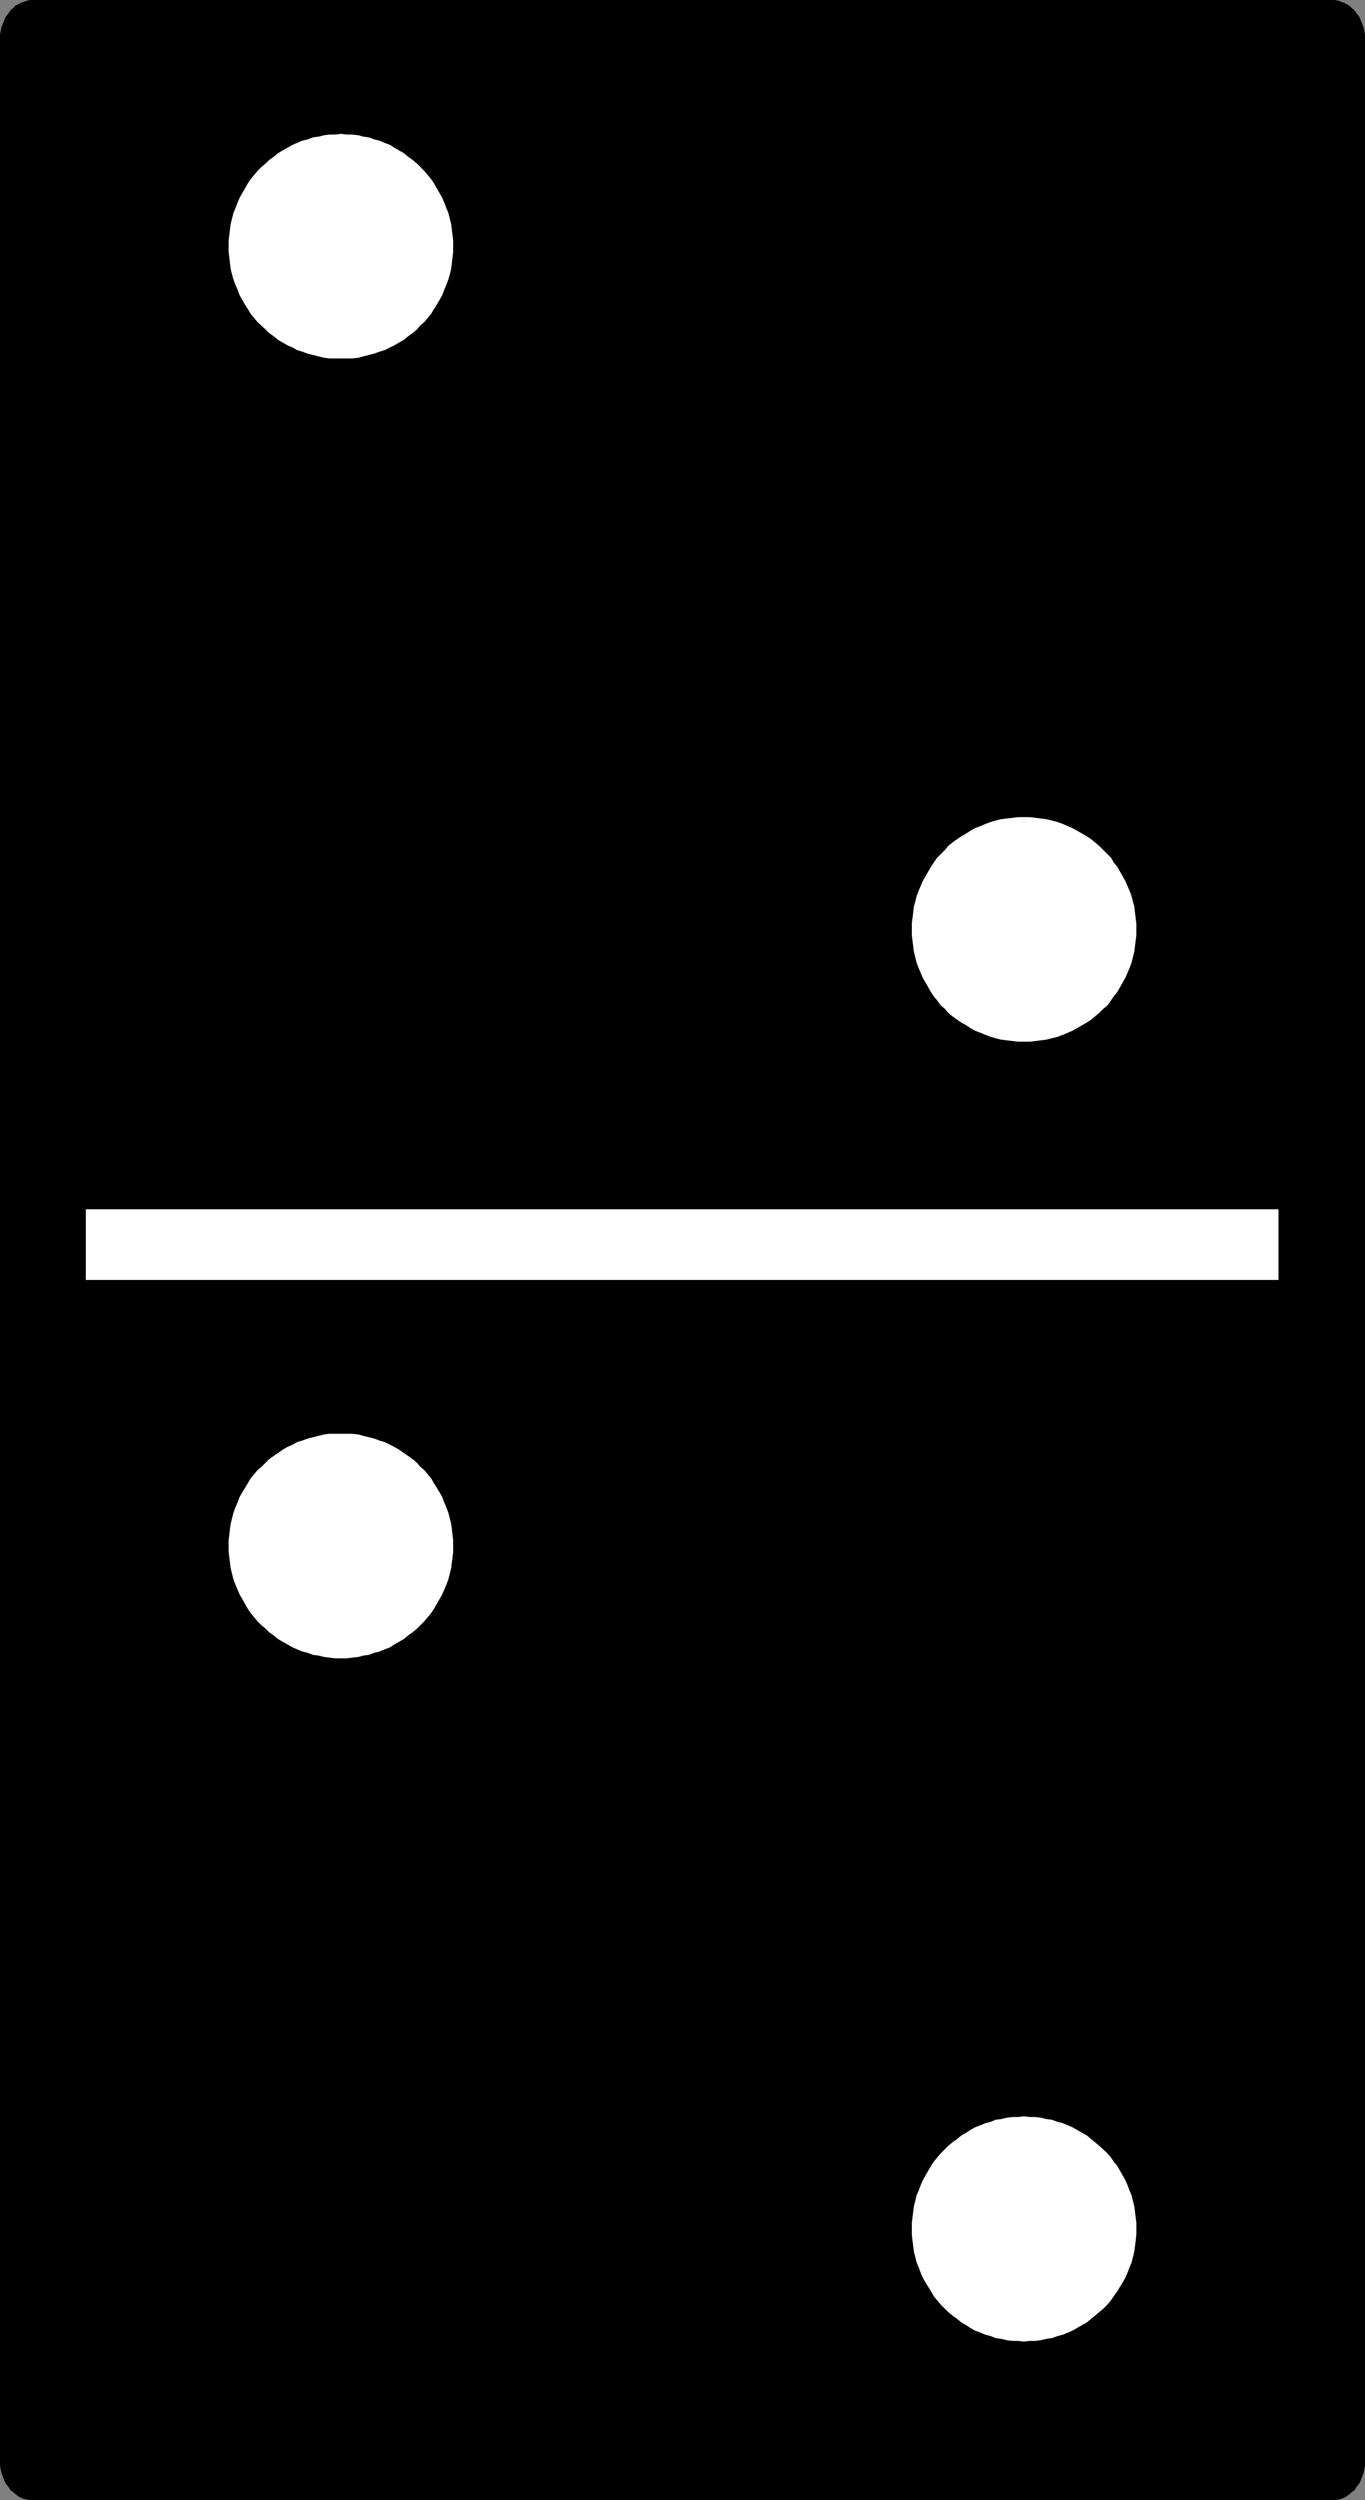
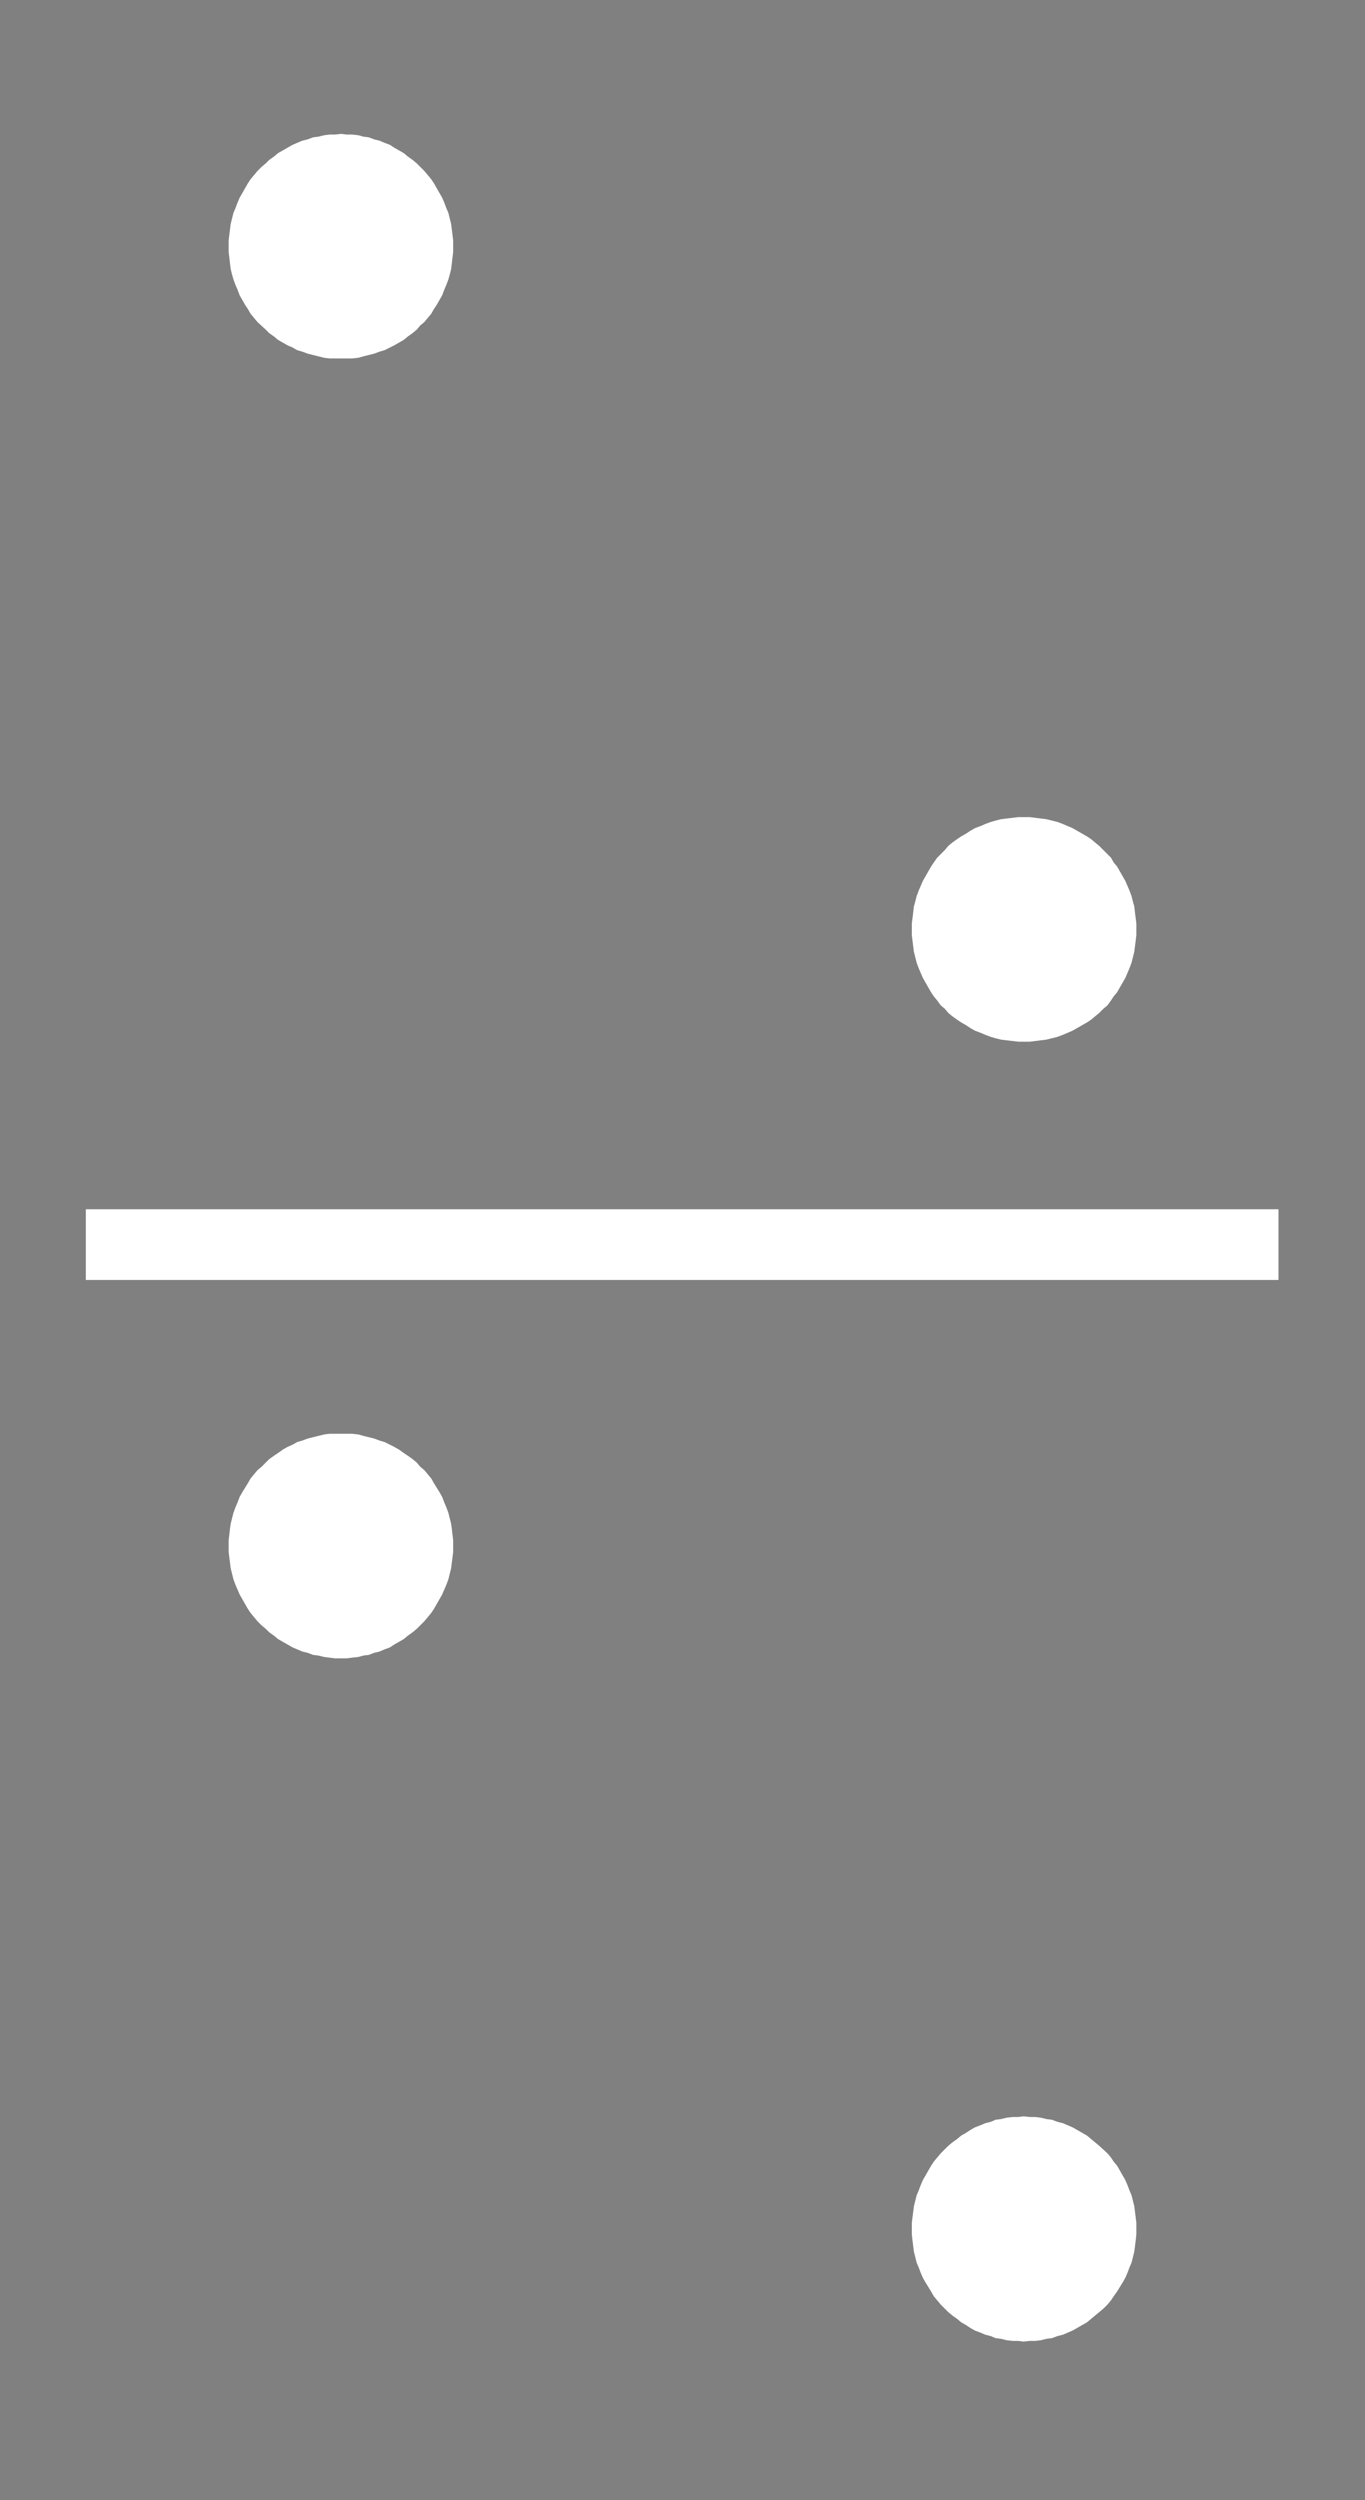
<svg xmlns="http://www.w3.org/2000/svg" xmlns:ns1="http://sodipodi.sourceforge.net/DTD/sodipodi-0.dtd" xmlns:ns2="http://www.inkscape.org/namespaces/inkscape" version="1.0" width="85.002mm" height="155.668mm" id="svg7" ns1:docname="Domino - 2 &amp; 2.wmf">
  <rect width="100%" height="100%" fill="#808080" stroke="none" />
  <ns1:namedview id="namedview7" pagecolor="#ffffff" bordercolor="#000000" borderopacity="0.25" ns2:showpageshadow="2" ns2:pageopacity="0.0" ns2:pagecheckerboard="0" ns2:deskcolor="#d1d1d1" ns2:document-units="mm" />
  <defs id="defs1">
    <pattern id="WMFhbasepattern" patternUnits="userSpaceOnUse" width="6" height="6" x="0" y="0" />
  </defs>
-   <path style="fill:#000000;fill-opacity:1;fill-rule:evenodd;stroke:none" d="m 313.349,587.868 h 0.808 l 0.808,-0.162 0.646,-0.162 0.646,-0.323 0.646,-0.485 0.646,-0.323 0.485,-0.485 0.485,-0.646 0.485,-0.646 0.485,-0.646 0.323,-0.646 0.323,-0.808 0.323,-0.808 0.162,-0.808 v -0.808 l 0.162,-0.97 V 9.211 L 320.621,8.241 V 7.433 L 320.459,6.625 320.136,5.817 319.813,5.009 319.49,4.363 319.005,3.717 318.52,3.07 318.035,2.424 317.55,1.939 316.904,1.616 316.258,1.131 315.611,0.97 314.965,0.646 314.157,0.485 H 313.349 7.919 7.111 L 6.464,0.646 5.656,0.97 5.01,1.131 4.363,1.616 3.717,1.939 3.232,2.424 2.747,3.07 2.262,3.717 1.778,4.363 1.454,5.009 1.131,5.817 0.808,6.625 0.646,7.433 V 8.241 L 0.485,9.211 V 579.143 l 0.162,0.97 v 0.808 l 0.162,0.808 0.323,0.808 0.323,0.808 0.323,0.646 0.485,0.646 0.485,0.646 0.485,0.646 0.485,0.485 0.646,0.323 0.646,0.485 0.646,0.323 0.808,0.162 0.646,0.162 h 0.808 z" id="path1" />
-   <path style="fill:#000000;fill-opacity:1;fill-rule:evenodd;stroke:none" d="m 313.349,588.353 h 0.162 0.646 v 0 l 0.808,-0.162 h 0.162 l 0.646,-0.162 v 0 l 0.646,-0.323 h 0.162 l 0.646,-0.485 v 0 l 0.646,-0.485 0.485,-0.485 h 0.162 l 0.485,-0.485 v -0.162 l 0.485,-0.646 v 0 l 0.485,-0.646 v 0 l 0.323,-0.646 v -0.162 l 0.323,-0.646 v -0.162 l 0.323,-0.808 v 0 l 0.162,-0.808 v 0 l 0.162,-0.97 v 0 -0.808 V 9.049 8.241 v 0 l -0.162,-0.97 v 0 l -0.162,-0.808 v 0 l -0.323,-0.808 v 0 L 320.298,4.848 v 0 L 319.974,4.04 v 0 l -0.485,-0.646 v 0 L 319.005,2.747 318.52,2.101 h -0.162 l -0.485,-0.485 -0.162,-0.162 -0.485,-0.323 -0.646,-0.323 -0.162,-0.162 -0.646,-0.162 v 0 L 315.126,0.162 h -0.162 L 314.157,0 V 0 H 313.51 7.919 7.111 V 0 L 6.303,0.162 v 0 L 5.495,0.485 v 0 L 4.848,0.646 4.686,0.808 4.04,1.131 3.394,1.454 V 1.616 L 2.909,2.101 H 2.747 L 2.262,2.747 1.778,3.393 v 0 L 1.293,4.04 v 0 L 0.97,4.848 v 0 L 0.646,5.656 v 0 L 0.323,6.464 v 0 L 0.162,7.272 v 0 L 0,8.241 v 0 0.808 570.255 0.808 0 l 0.162,0.97 v 0 l 0.162,0.808 v 0 l 0.323,0.808 v 0.162 l 0.323,0.646 v 0.162 l 0.323,0.646 v 0 l 0.485,0.646 v 0 l 0.485,0.646 v 0.162 l 0.485,0.485 h 0.162 l 0.485,0.485 0.646,0.485 v 0 l 0.646,0.485 h 0.162 l 0.646,0.323 v 0 l 0.808,0.162 v 0 l 0.808,0.162 v 0 h 0.808 v 0 H 313.349 v -0.97 H 7.919 v 0 L 7.111,587.222 H 7.272 6.464 6.626 l -0.808,-0.323 h 0.162 l -0.808,-0.162 h 0.162 l -0.646,-0.323 v 0 l -0.646,-0.485 -0.485,-0.485 v 0 l -0.485,-0.485 v 0 l -0.485,-0.646 v 0.162 L 2.262,583.829 v 0 l -0.485,-0.808 0.162,0.162 -0.323,-0.808 v 0 l -0.323,-0.808 0.162,0.162 -0.162,-0.97 v 0.162 L 1.131,579.951 v 0.162 -0.97 0 -569.932 0 V 8.241 8.403 L 1.293,7.433 V 7.595 L 1.454,6.625 1.293,6.787 1.616,5.979 v 0 L 1.939,5.171 1.778,5.333 2.262,4.525 V 4.686 L 2.586,4.04 v 0 L 3.07,3.393 3.555,2.747 V 2.909 L 4.04,2.424 v 0 L 4.686,2.101 5.333,1.616 5.171,1.778 5.979,1.454 H 5.818 L 6.626,1.131 H 6.464 7.272 7.111 L 7.919,0.97 v 0 H 313.349 v 0 l 0.808,0.162 h -0.162 0.808 v 0 l 0.646,0.323 v 0 l 0.646,0.323 -0.162,-0.162 0.646,0.485 0.646,0.323 v 0 l 0.485,0.485 V 2.747 l 0.485,0.646 0.485,0.646 v 0 l 0.323,0.646 V 4.525 l 0.323,0.808 V 5.171 l 0.323,0.808 v 0 l 0.162,0.808 V 6.625 l 0.162,0.97 V 7.433 l 0.162,0.97 v -0.162 0.97 0 569.932 0 0.97 -0.162 l -0.162,0.97 v -0.162 l -0.162,0.97 v -0.162 l -0.162,0.808 v 0 l -0.323,0.808 v -0.162 l -0.323,0.808 v 0 l -0.323,0.646 v -0.162 l -0.485,0.646 v 0 l -0.485,0.485 v 0 l -0.485,0.485 -0.646,0.485 v 0 l -0.646,0.323 h 0.162 l -0.646,0.162 v 0 l -0.646,0.323 v 0 h -0.808 0.162 l -0.808,0.162 v 0 z" id="path2" />
  <path style="fill:#ffffff;fill-opacity:1;fill-rule:evenodd;stroke:none" d="M 300.905,301.206 V 284.562 H 20.2 v 16.644 z" id="path3" />
  <path style="fill:#ffffff;fill-opacity:1;fill-rule:evenodd;stroke:none" d="m 80.317,84.351 h 1.293 1.293 l 1.454,-0.162 1.131,-0.323 1.293,-0.323 1.293,-0.323 1.293,-0.485 1.131,-0.323 1.293,-0.646 0.97,-0.485 1.131,-0.646 1.131,-0.646 0.97,-0.808 1.131,-0.808 0.97,-0.808 0.808,-0.97 0.97,-0.808 0.808,-0.97 0.808,-0.97 0.646,-1.131 0.646,-0.97 0.646,-1.131 0.646,-1.131 0.485,-1.293 0.485,-1.131 0.485,-1.293 0.323,-1.131 0.323,-1.293 0.162,-1.293 0.162,-1.454 0.162,-1.293 v -1.293 -1.454 l -0.162,-1.293 -0.162,-1.293 -0.162,-1.293 -0.323,-1.293 -0.323,-1.293 -0.485,-1.131 -0.485,-1.293 -0.485,-1.131 -0.646,-1.131 -0.646,-1.131 -0.646,-1.131 -0.646,-0.97 -0.808,-0.97 -0.808,-0.97 -0.97,-0.97 -0.808,-0.808 -0.97,-0.808 -1.131,-0.808 -0.97,-0.808 -1.131,-0.646 -1.131,-0.646 -0.97,-0.646 -1.293,-0.485 -1.131,-0.485 -1.293,-0.323 -1.293,-0.485 -1.293,-0.162 -1.131,-0.323 -1.454,-0.162 h -1.293 l -1.293,-0.162 -1.454,0.162 h -1.293 l -1.293,0.162 -1.293,0.323 -1.293,0.162 -1.293,0.485 -1.293,0.323 -1.131,0.485 -1.131,0.485 -1.131,0.646 -1.131,0.646 -1.131,0.646 -0.97,0.808 -1.131,0.808 -0.808,0.808 -0.97,0.808 -0.97,0.97 -0.808,0.97 -0.808,0.97 -0.646,0.97 -0.646,1.131 -0.646,1.131 -0.646,1.131 -0.485,1.131 -0.485,1.293 -0.485,1.131 -0.323,1.293 -0.323,1.293 -0.162,1.293 -0.162,1.293 -0.162,1.293 v 1.454 1.293 l 0.162,1.293 0.162,1.454 0.162,1.293 0.323,1.293 0.323,1.131 0.485,1.293 0.485,1.131 0.485,1.293 0.646,1.131 0.646,1.131 0.646,0.97 0.646,1.131 0.808,0.97 0.808,0.97 1.939,1.778 0.808,0.808 1.131,0.808 0.97,0.808 1.131,0.646 1.131,0.646 1.131,0.485 1.131,0.646 1.131,0.323 1.293,0.485 1.293,0.323 1.293,0.323 1.293,0.323 1.293,0.162 h 1.293 z" id="path4" />
  <path style="fill:#ffffff;fill-opacity:1;fill-rule:evenodd;stroke:none" d="m 240.95,245.134 h 1.454 l 1.293,-0.162 1.293,-0.162 1.293,-0.162 1.293,-0.323 1.293,-0.323 1.293,-0.485 1.131,-0.485 1.131,-0.485 1.131,-0.646 1.131,-0.646 1.131,-0.646 0.97,-0.646 0.97,-0.808 0.97,-0.808 0.97,-0.97 0.97,-0.808 0.808,-1.131 0.646,-0.97 0.808,-0.97 0.646,-1.131 0.646,-1.131 0.646,-1.131 0.485,-1.131 0.485,-1.131 0.485,-1.293 0.323,-1.293 0.323,-1.293 0.162,-1.293 0.162,-1.293 0.162,-1.293 v -1.454 -1.293 l -0.162,-1.293 -0.162,-1.293 -0.162,-1.454 -0.323,-1.131 -0.323,-1.293 -0.485,-1.293 -0.485,-1.131 -0.485,-1.131 -0.646,-1.131 -0.646,-1.131 -0.646,-1.131 -0.808,-0.97 -0.646,-1.131 -0.808,-0.808 -1.939,-1.939 -0.97,-0.808 -0.97,-0.808 -0.97,-0.646 -1.131,-0.646 -1.131,-0.646 -1.131,-0.646 -1.131,-0.485 -1.131,-0.485 -1.293,-0.485 -1.293,-0.323 -1.293,-0.323 -1.293,-0.162 -1.293,-0.162 -1.293,-0.162 h -1.454 -1.293 l -1.293,0.162 -1.454,0.162 -1.293,0.162 -1.293,0.323 -1.131,0.323 -1.293,0.485 -1.131,0.485 -1.293,0.485 -1.131,0.646 -0.97,0.646 -1.131,0.646 -0.97,0.646 -1.131,0.808 -0.97,0.808 -0.808,0.97 -0.97,0.97 -0.808,0.808 -0.808,1.131 -0.646,0.97 -0.646,1.131 -0.646,1.131 -0.646,1.131 -0.485,1.131 -0.485,1.131 -0.485,1.293 -0.323,1.293 -0.323,1.131 -0.162,1.454 -0.162,1.293 -0.162,1.293 v 1.293 1.454 l 0.162,1.293 0.162,1.293 0.162,1.293 0.323,1.293 0.323,1.293 0.485,1.293 0.485,1.131 0.485,1.131 0.646,1.131 0.646,1.131 0.646,1.131 0.646,0.97 0.808,0.97 0.808,1.131 0.97,0.808 0.808,0.97 0.97,0.808 1.131,0.808 0.97,0.646 1.131,0.646 0.97,0.646 1.131,0.646 1.293,0.485 1.131,0.485 1.293,0.485 1.131,0.323 1.293,0.323 1.293,0.162 1.454,0.162 1.293,0.162 z" id="path5" />
  <path style="fill:#ffffff;fill-opacity:1;fill-rule:evenodd;stroke:none" d="m 80.317,390.243 h 1.293 l 1.293,-0.162 1.454,-0.162 1.131,-0.323 1.293,-0.162 1.293,-0.485 1.293,-0.323 1.131,-0.485 1.293,-0.485 0.97,-0.646 1.131,-0.646 1.131,-0.646 0.97,-0.808 1.131,-0.808 0.97,-0.808 0.808,-0.808 0.97,-0.97 0.808,-0.97 0.808,-0.97 0.646,-0.97 1.293,-2.262 0.646,-1.131 0.485,-1.131 0.485,-1.131 0.485,-1.293 0.323,-1.293 0.323,-1.293 0.162,-1.293 0.162,-1.293 0.162,-1.293 v -1.454 -1.293 l -0.162,-1.293 -0.162,-1.454 -0.162,-1.131 -0.323,-1.293 -0.323,-1.293 -0.485,-1.293 -0.485,-1.131 -0.485,-1.293 -0.646,-1.131 -1.293,-2.101 -0.646,-1.131 -0.808,-0.97 -0.808,-0.97 -0.97,-0.808 -0.808,-0.97 -0.97,-0.808 -1.131,-0.808 -0.97,-0.646 -1.131,-0.808 -1.131,-0.646 -0.97,-0.485 -1.293,-0.646 -1.131,-0.323 -1.293,-0.485 -1.293,-0.323 -1.293,-0.323 -1.131,-0.323 -1.454,-0.162 h -1.293 -1.293 -1.454 -1.293 l -1.293,0.162 -1.293,0.323 -1.293,0.323 -1.293,0.323 -1.293,0.485 -1.131,0.323 -1.131,0.646 -1.131,0.485 -1.131,0.646 -1.131,0.808 -0.97,0.646 -1.131,0.808 -0.808,0.808 -0.97,0.97 -0.97,0.808 -0.808,0.97 -0.808,0.97 -0.646,1.131 -1.293,2.101 -0.646,1.131 -0.485,1.293 -0.485,1.131 -0.485,1.293 -0.323,1.293 -0.323,1.293 -0.162,1.131 -0.162,1.454 -0.162,1.293 v 1.293 1.454 l 0.162,1.293 0.162,1.293 0.162,1.293 0.323,1.293 0.323,1.293 0.485,1.293 0.485,1.131 0.485,1.131 0.646,1.131 1.293,2.262 0.646,0.97 0.808,0.97 0.808,0.97 0.97,0.97 0.97,0.808 0.808,0.808 1.131,0.808 0.97,0.808 1.131,0.646 1.131,0.646 1.131,0.646 1.131,0.485 1.131,0.485 1.293,0.323 1.293,0.485 1.293,0.162 1.293,0.323 1.293,0.162 1.293,0.162 z" id="path6" />
  <path style="fill:#ffffff;fill-opacity:1;fill-rule:evenodd;stroke:none" d="m 240.95,551.026 1.454,-0.162 h 1.293 l 1.293,-0.162 1.293,-0.323 1.293,-0.162 1.293,-0.485 1.293,-0.323 1.131,-0.485 1.131,-0.485 1.131,-0.646 1.131,-0.646 1.131,-0.646 0.97,-0.808 0.97,-0.808 0.97,-0.808 0.97,-0.808 0.97,-0.97 0.808,-0.97 0.646,-0.97 0.808,-1.131 1.293,-2.101 0.646,-1.131 0.485,-1.131 0.485,-1.293 0.485,-1.131 0.323,-1.293 0.323,-1.293 0.162,-1.293 0.162,-1.293 0.162,-1.454 v -1.293 -1.454 l -0.162,-1.293 -0.162,-1.293 -0.162,-1.293 -0.323,-1.293 -0.323,-1.293 -0.485,-1.131 -0.485,-1.293 -0.485,-1.131 -0.646,-1.131 -0.646,-1.131 -0.646,-1.131 -0.808,-0.97 -0.646,-0.97 -0.808,-0.97 -1.939,-1.778 -0.97,-0.808 -0.97,-0.808 -0.97,-0.808 -1.131,-0.646 -1.131,-0.646 -1.131,-0.646 -1.131,-0.485 -1.131,-0.485 -1.293,-0.323 -1.293,-0.485 -1.293,-0.162 -1.293,-0.323 -1.293,-0.162 h -1.293 l -1.454,-0.162 -1.293,0.162 h -1.293 l -1.454,0.162 -1.293,0.323 -1.293,0.162 -1.131,0.485 -1.293,0.323 -1.131,0.485 -1.293,0.485 -1.131,0.646 -0.97,0.646 -1.131,0.646 -0.97,0.808 -1.131,0.808 -0.97,0.808 -0.808,0.808 -0.97,0.97 -0.808,0.97 -0.808,0.97 -0.646,0.97 -0.646,1.131 -0.646,1.131 -0.646,1.131 -0.485,1.131 -0.485,1.293 -0.485,1.131 -0.323,1.293 -0.323,1.293 -0.162,1.293 -0.162,1.293 -0.162,1.293 v 1.454 1.293 l 0.162,1.454 0.162,1.293 0.162,1.293 0.323,1.293 0.323,1.293 0.485,1.131 0.485,1.293 0.485,1.131 0.646,1.131 1.293,2.101 0.646,1.131 0.808,0.97 0.808,0.97 0.97,0.97 0.808,0.808 0.97,0.808 1.131,0.808 0.97,0.808 1.131,0.646 0.97,0.646 1.131,0.646 1.293,0.485 1.131,0.485 1.293,0.323 1.131,0.485 1.293,0.162 1.293,0.323 1.454,0.162 h 1.293 z" id="path7" />
</svg>